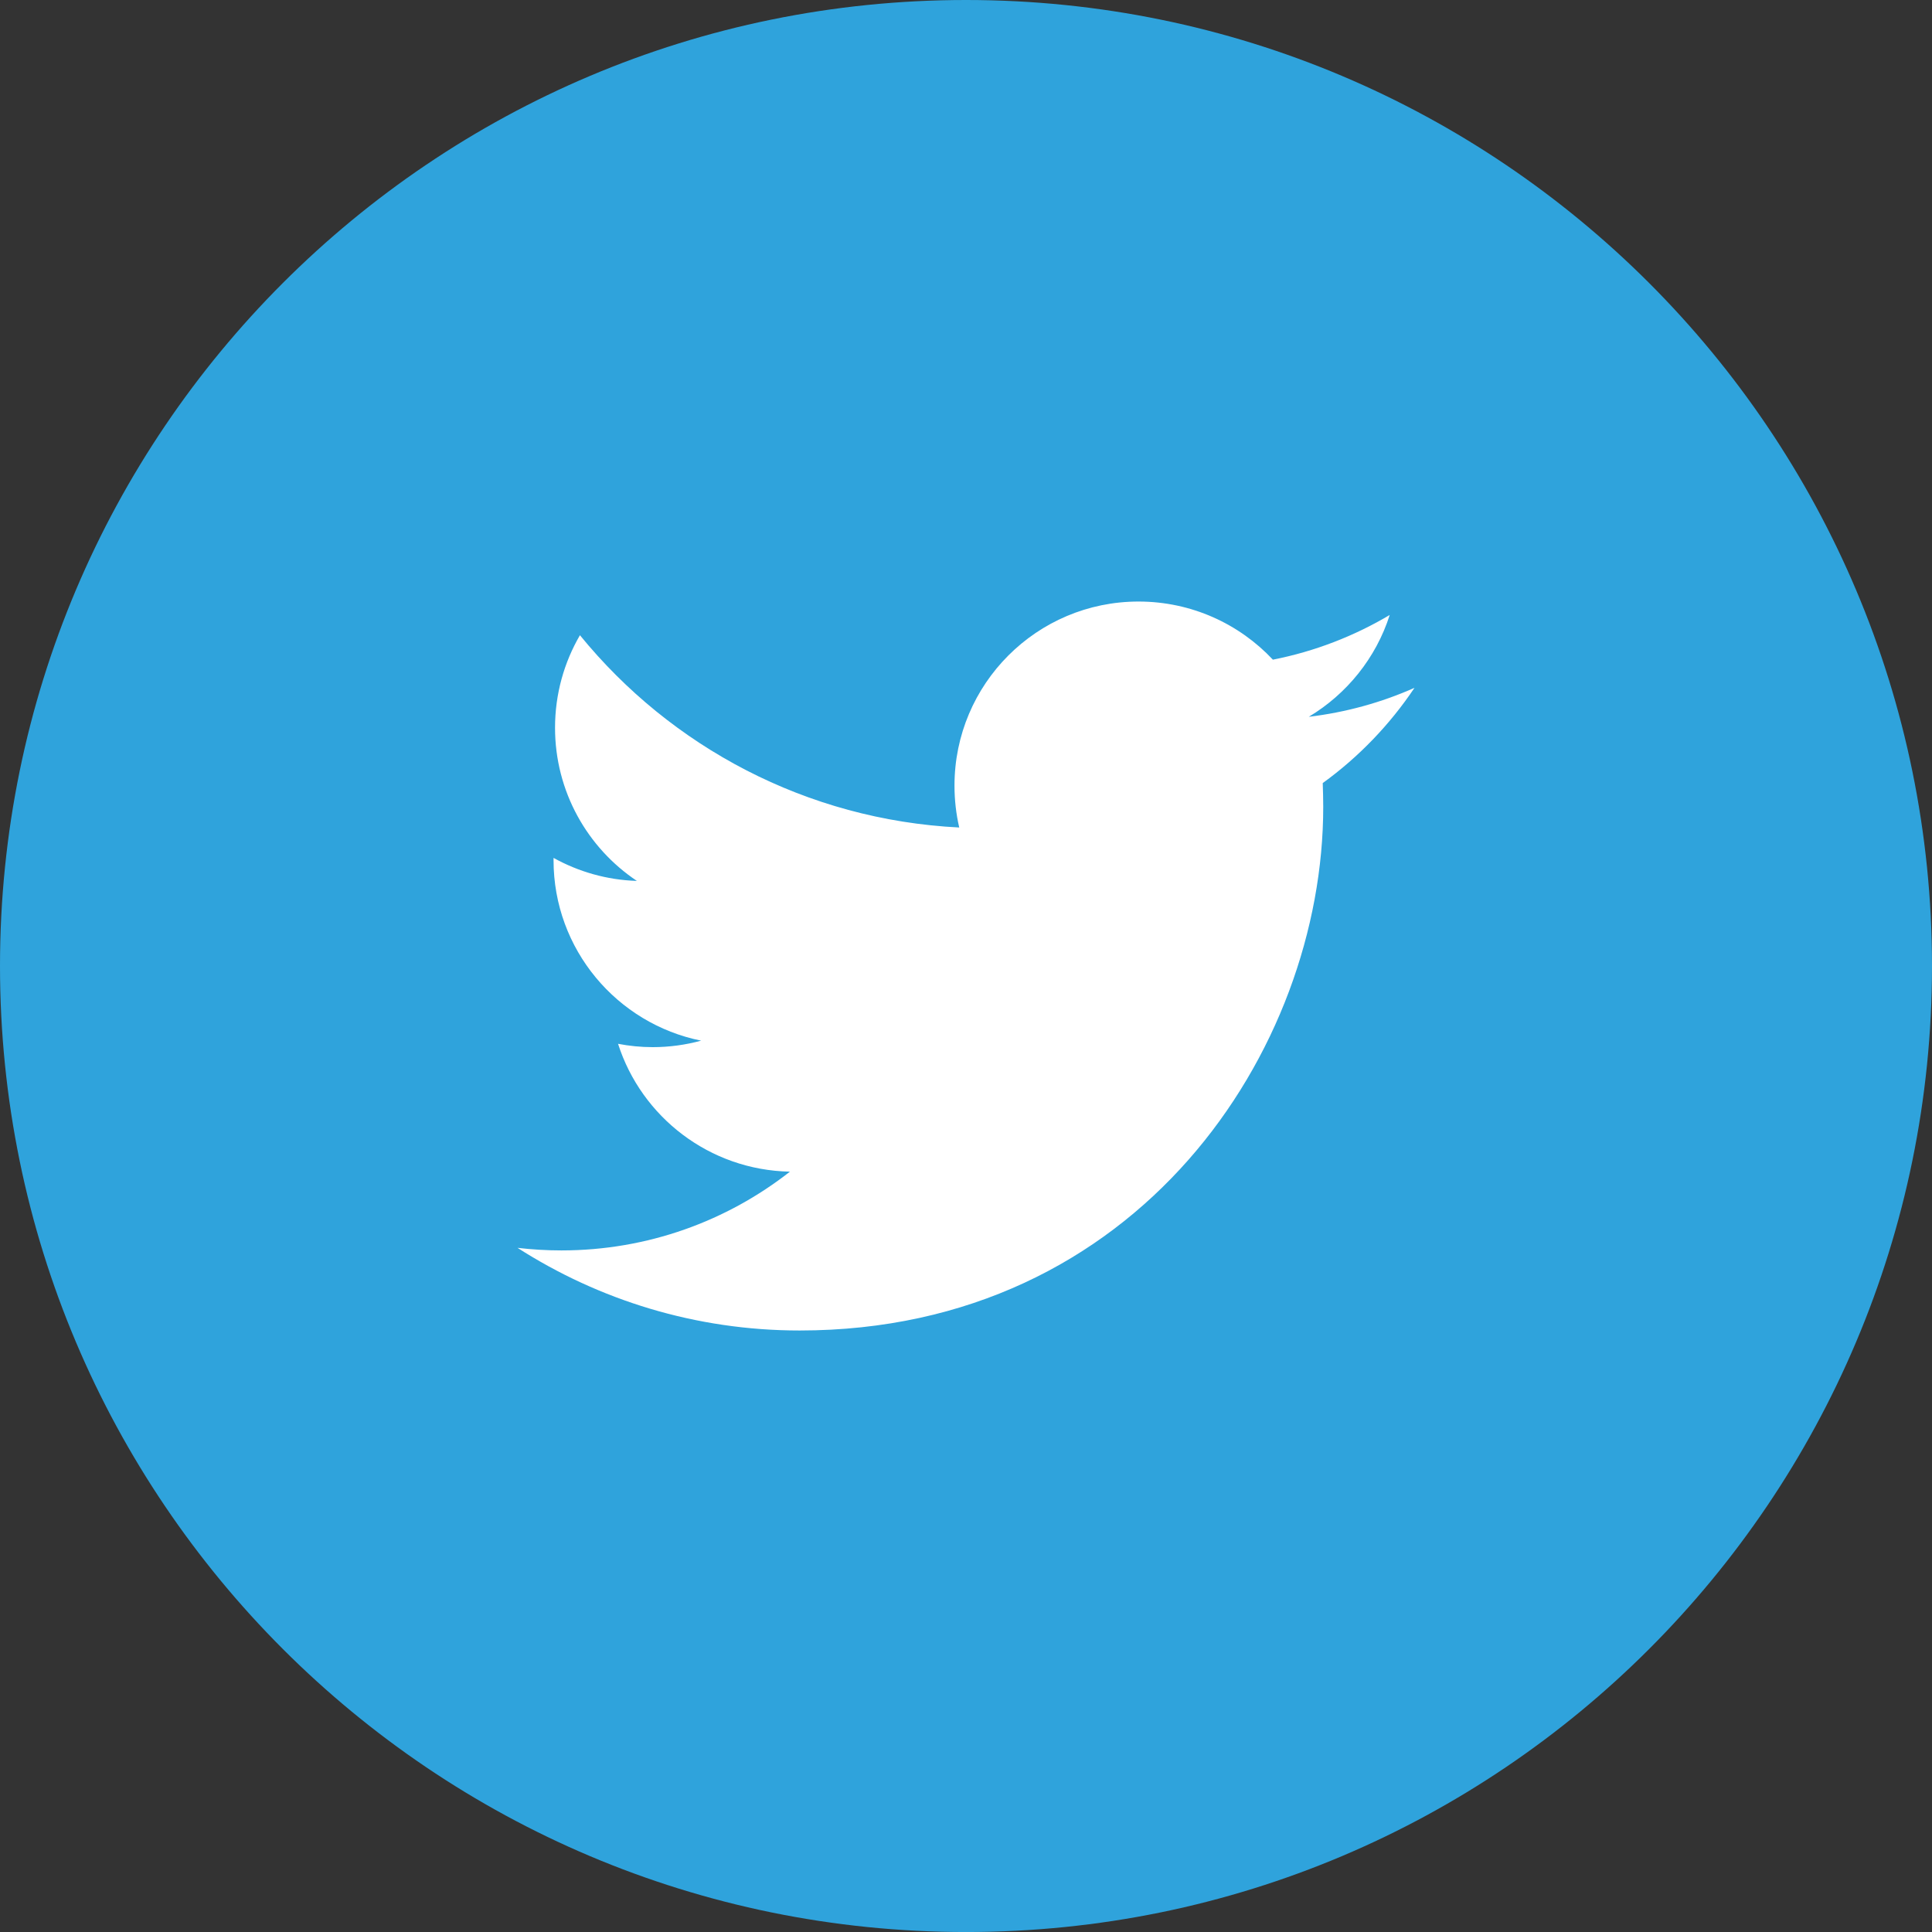
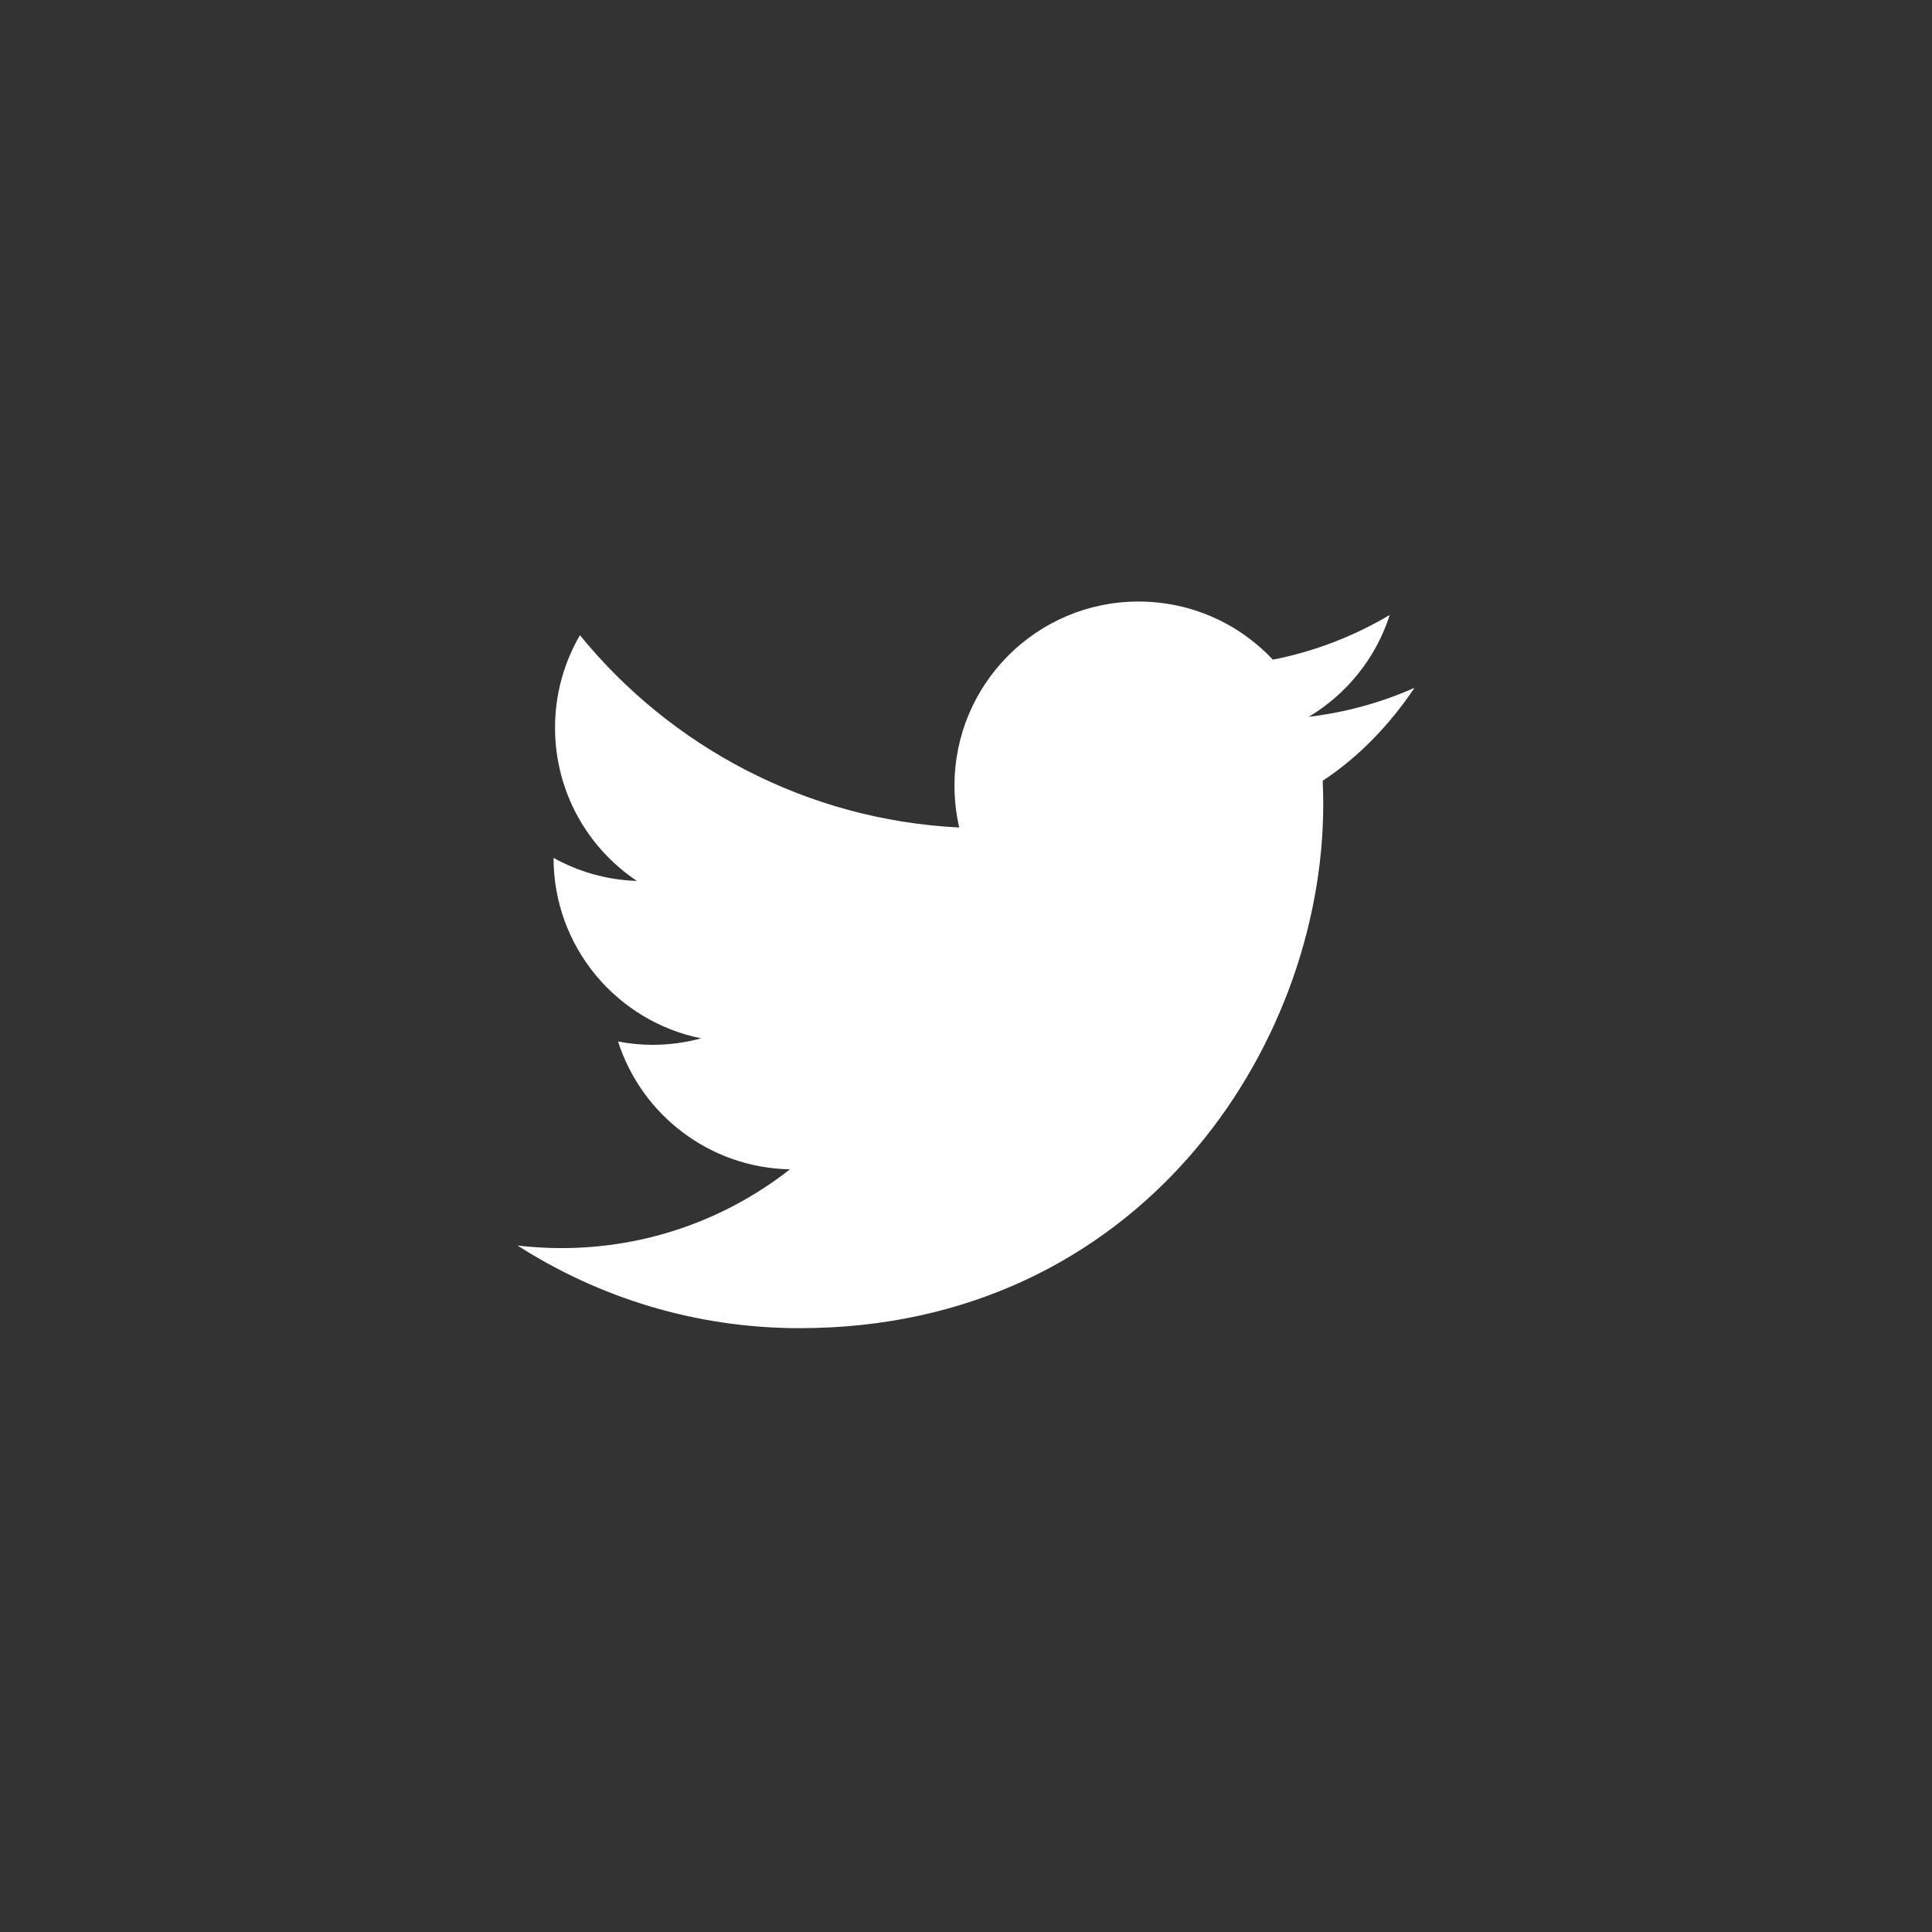
<svg xmlns="http://www.w3.org/2000/svg" version="1.1" id="レイヤー_1" x="0px" y="0px" width="70px" height="70.001px" viewBox="0 0 70 70.001" style="enable-background:new 0 0 70 70.001;" xml:space="preserve">
  <rect x="0" y="0" width="70" height="70.001" fill="#333333" stroke="none" />
  <style type="text/css">
	.st0{fill:#2FA3DC;}
	.st1{fill:#FFFFFF;}
</style>
  <g>
-     <path class="st0" d="M35,70.001L35,70.001c-19.33,0-35-15.67-35-35V35C0,15.67,15.67,0,35,0h0c19.33,0,35,15.67,35,35v0.001   C70,54.331,54.33,70.001,35,70.001z" />
-     <path class="st1" d="M51.25,24.921c-1.196,0.531-2.481,0.889-3.83,1.05c1.377-0.825,2.435-2.131,2.932-3.689   c-1.287,0.764-2.713,1.32-4.233,1.619c-1.217-1.297-2.951-2.106-4.868-2.106c-3.682,0-6.668,2.986-6.668,6.668   c0,0.524,0.059,1.031,0.172,1.519c-5.541-0.277-10.453-2.931-13.743-6.967c-0.573,0.986-0.902,2.131-0.902,3.353   c0,2.312,1.177,4.355,2.965,5.549c-1.092-0.034-2.12-0.335-3.019-0.834v0.084c0,3.23,2.299,5.925,5.348,6.538   c-0.559,0.152-1.149,0.235-1.757,0.235c-0.429,0-0.848-0.043-1.254-0.121c0.848,2.649,3.31,4.576,6.228,4.632   c-2.281,1.788-5.155,2.854-8.281,2.854c-0.537,0-1.068-0.033-1.589-0.093c2.951,1.89,6.455,2.994,10.222,2.994   c12.263,0,18.97-10.158,18.97-18.97c0-0.288-0.008-0.576-0.018-0.864C49.224,27.433,50.354,26.259,51.25,24.921z" />
+     <path class="st1" d="M51.25,24.921c-1.196,0.531-2.481,0.889-3.83,1.05c1.377-0.825,2.435-2.131,2.932-3.689   c-1.287,0.764-2.713,1.32-4.233,1.619c-1.217-1.297-2.951-2.106-4.868-2.106c-3.682,0-6.668,2.986-6.668,6.668   c0,0.524,0.059,1.031,0.172,1.519c-5.541-0.277-10.453-2.931-13.743-6.967c-0.573,0.986-0.902,2.131-0.902,3.353   c0,2.312,1.177,4.355,2.965,5.549c-1.092-0.034-2.12-0.335-3.019-0.834c0,3.23,2.299,5.925,5.348,6.538   c-0.559,0.152-1.149,0.235-1.757,0.235c-0.429,0-0.848-0.043-1.254-0.121c0.848,2.649,3.31,4.576,6.228,4.632   c-2.281,1.788-5.155,2.854-8.281,2.854c-0.537,0-1.068-0.033-1.589-0.093c2.951,1.89,6.455,2.994,10.222,2.994   c12.263,0,18.97-10.158,18.97-18.97c0-0.288-0.008-0.576-0.018-0.864C49.224,27.433,50.354,26.259,51.25,24.921z" />
  </g>
</svg>